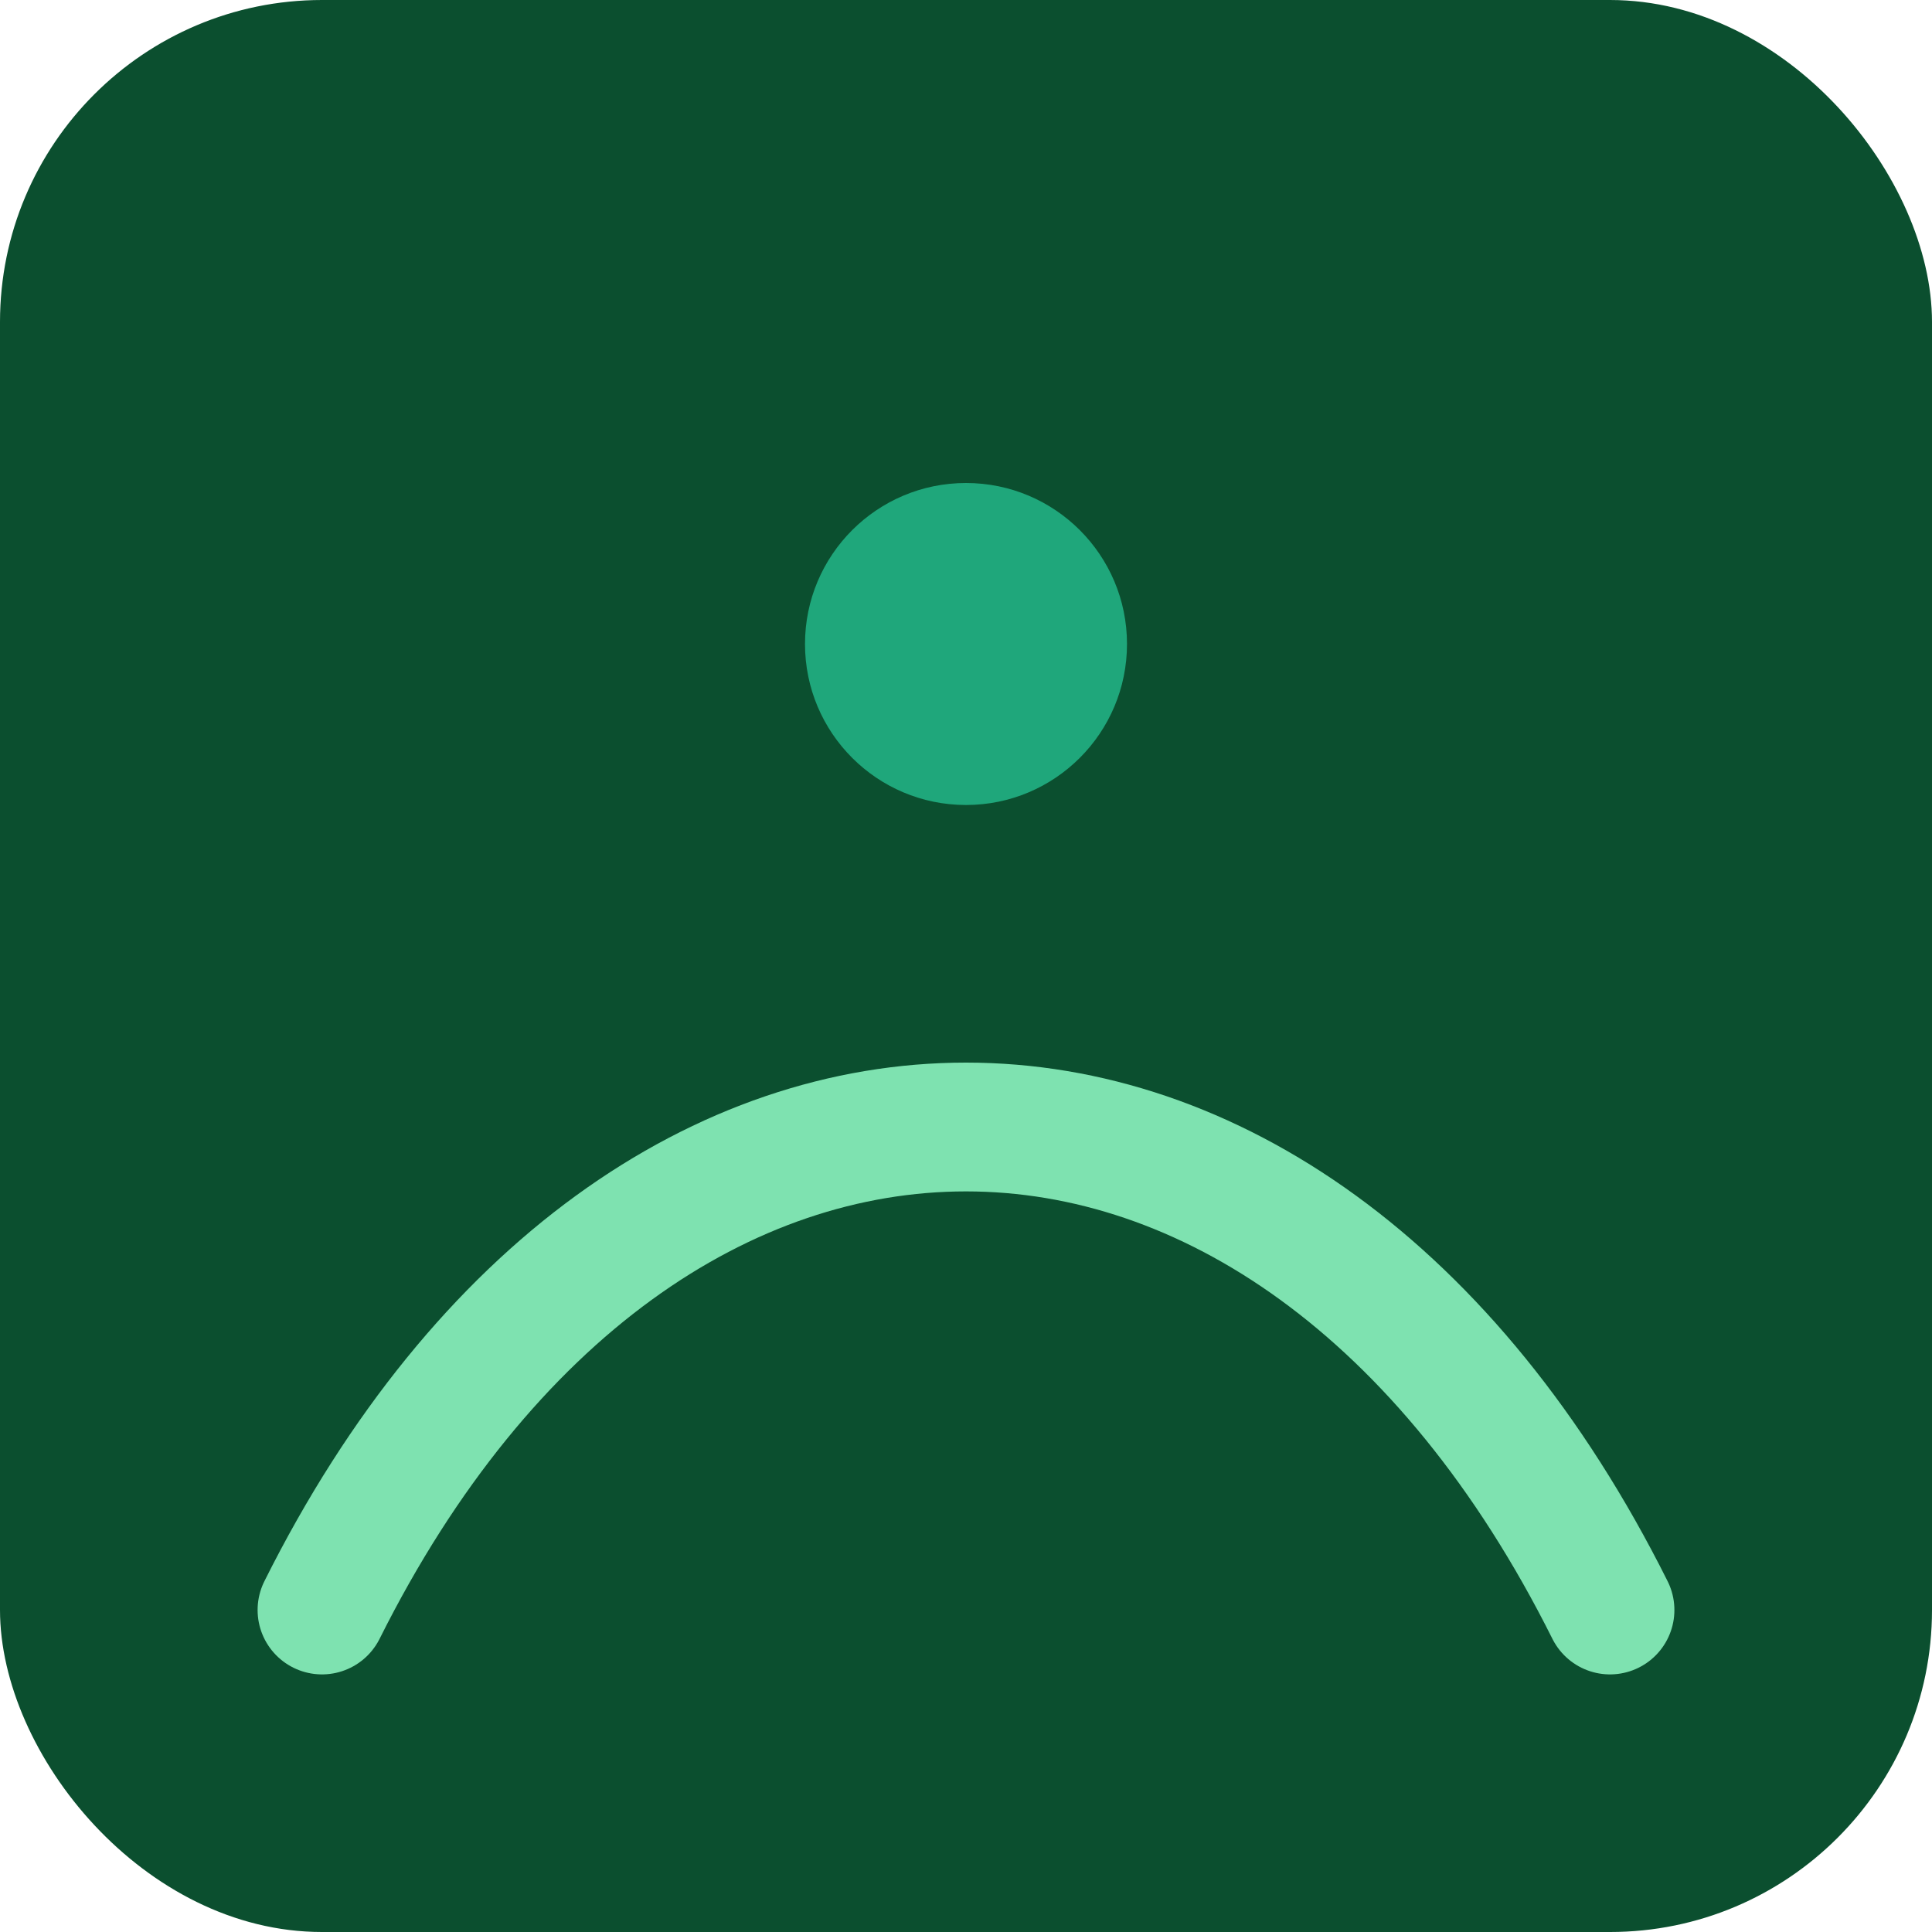
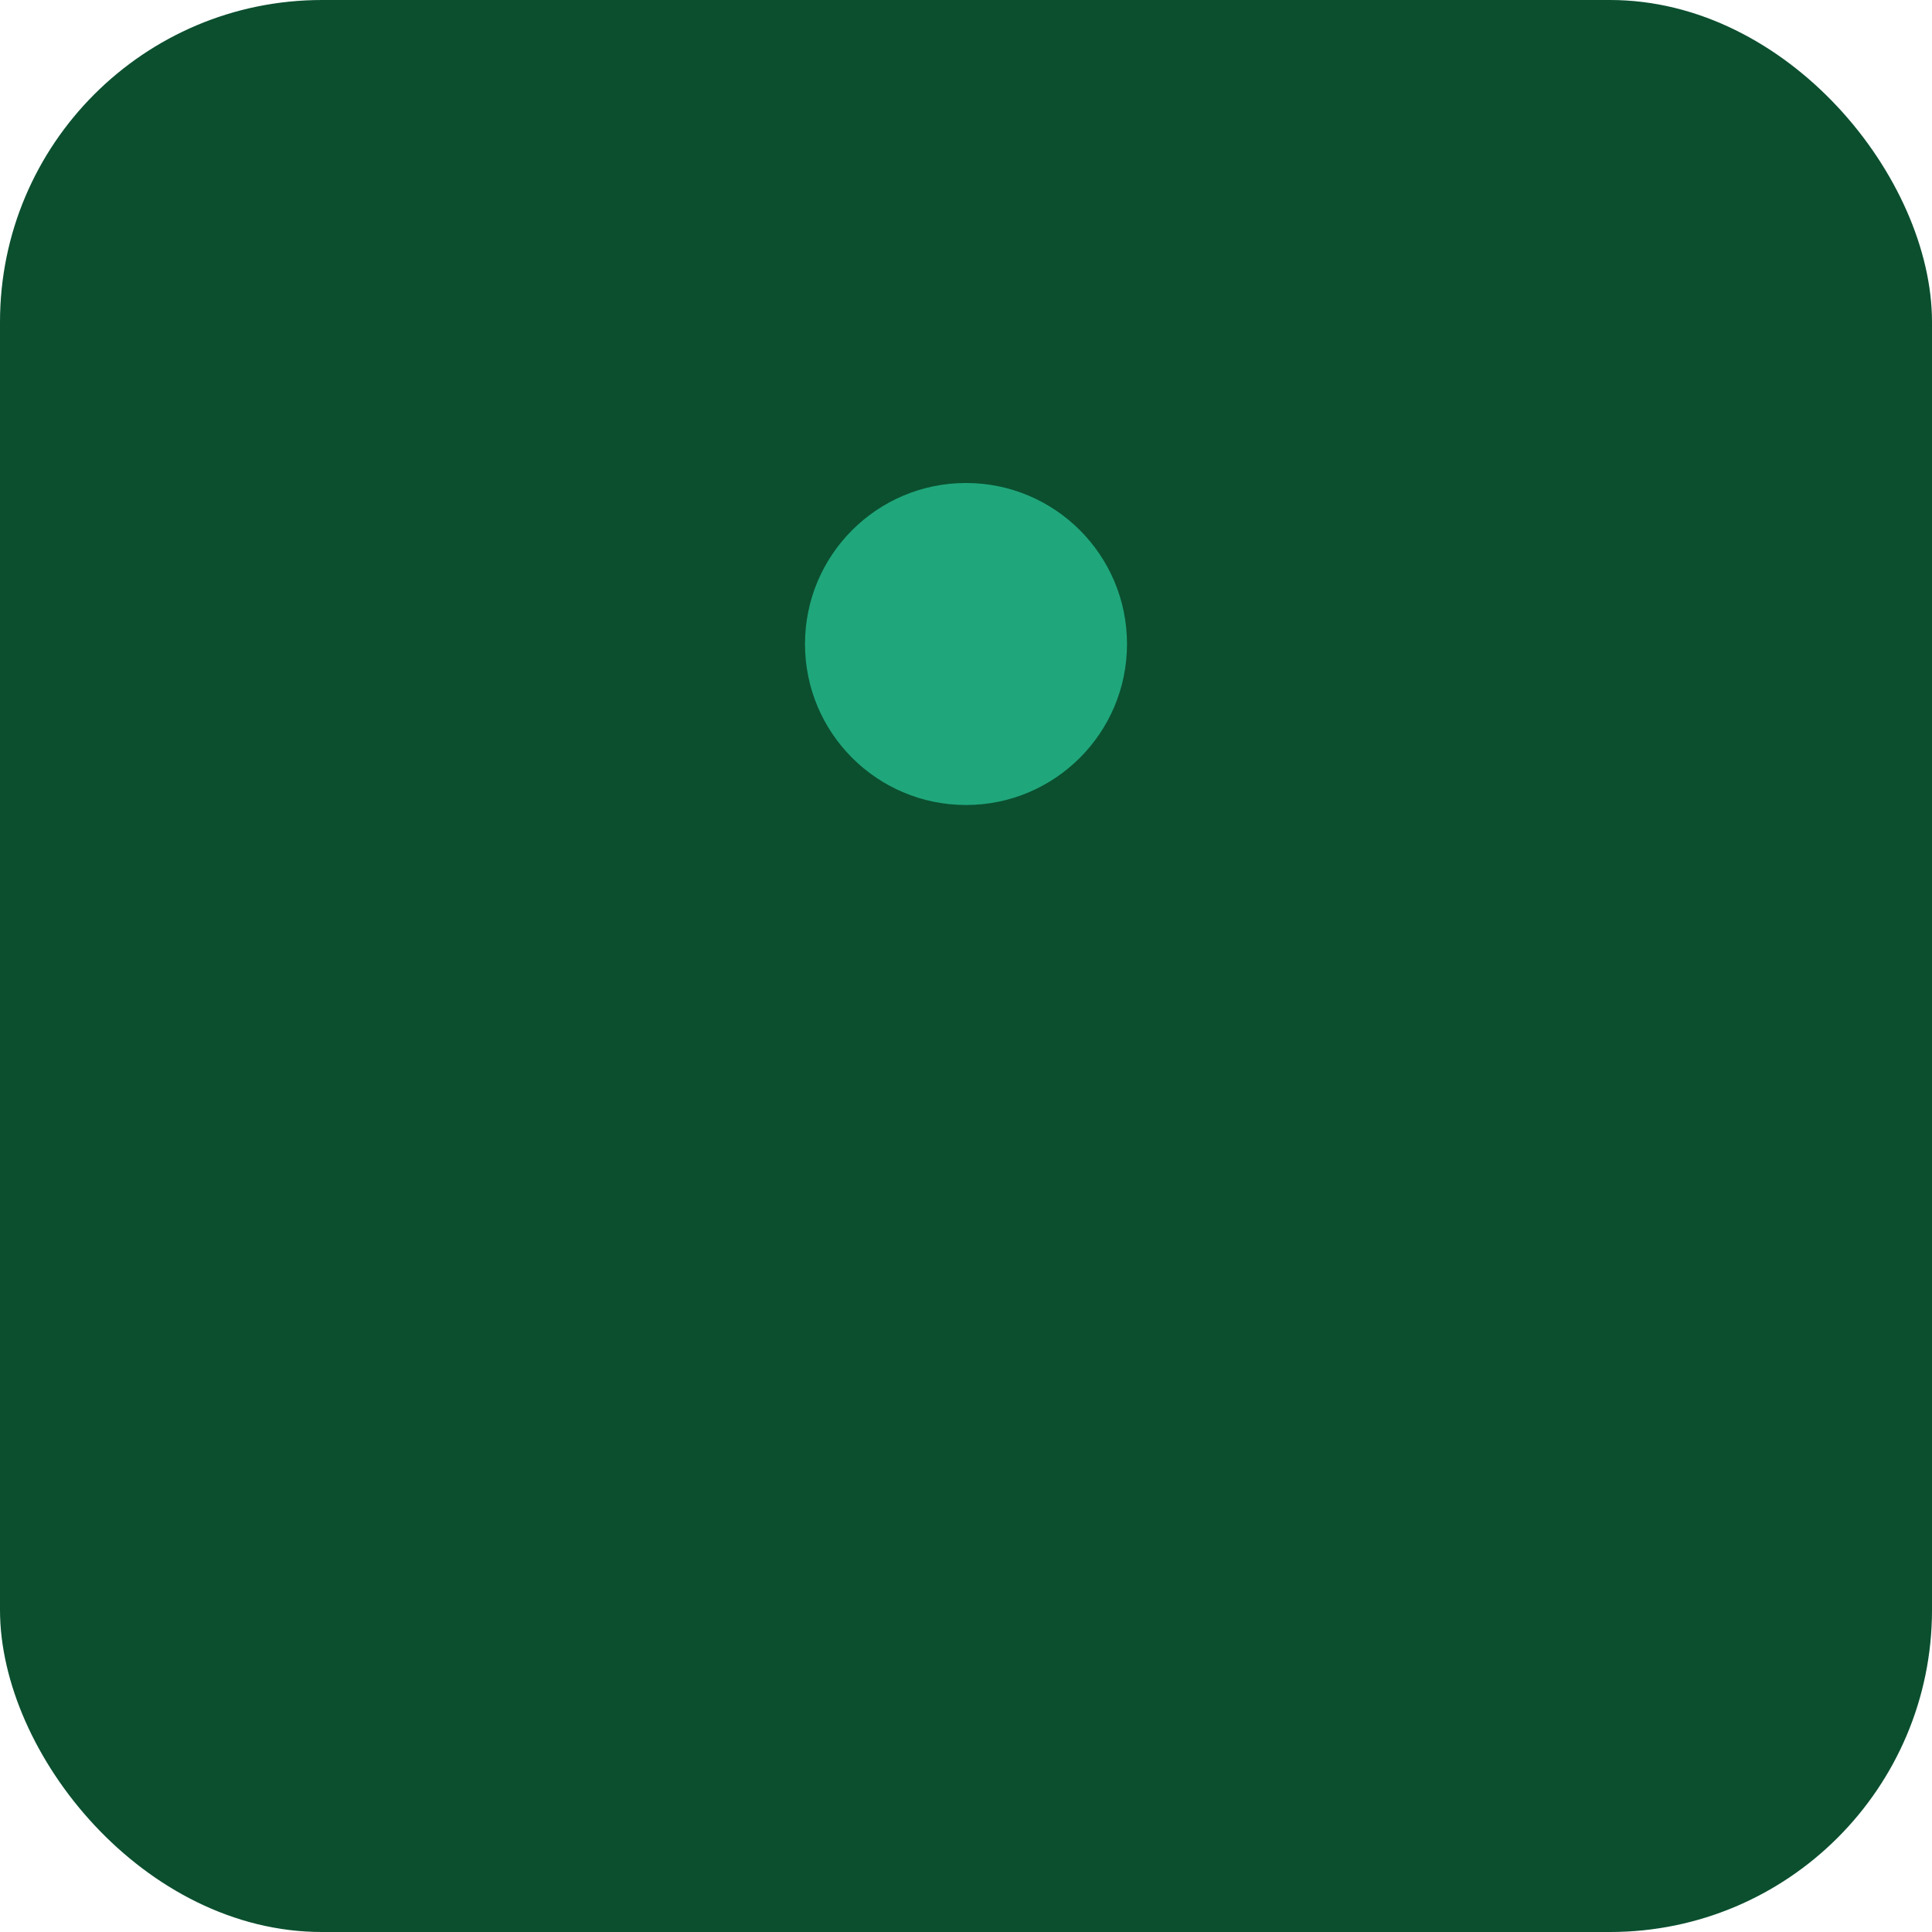
<svg xmlns="http://www.w3.org/2000/svg" width="120" height="120" viewBox="0 0 120 120" fill="none">
  <rect width="120" height="120" rx="20" fill="#0B4F2F" />
-   <path d="M20 100 C40 60, 80 60, 100 100" stroke="#7EE2B0" stroke-width="8" fill="none" stroke-linecap="round" />
  <circle cx="60" cy="40" r="10" fill="#1FA77B" />
</svg>